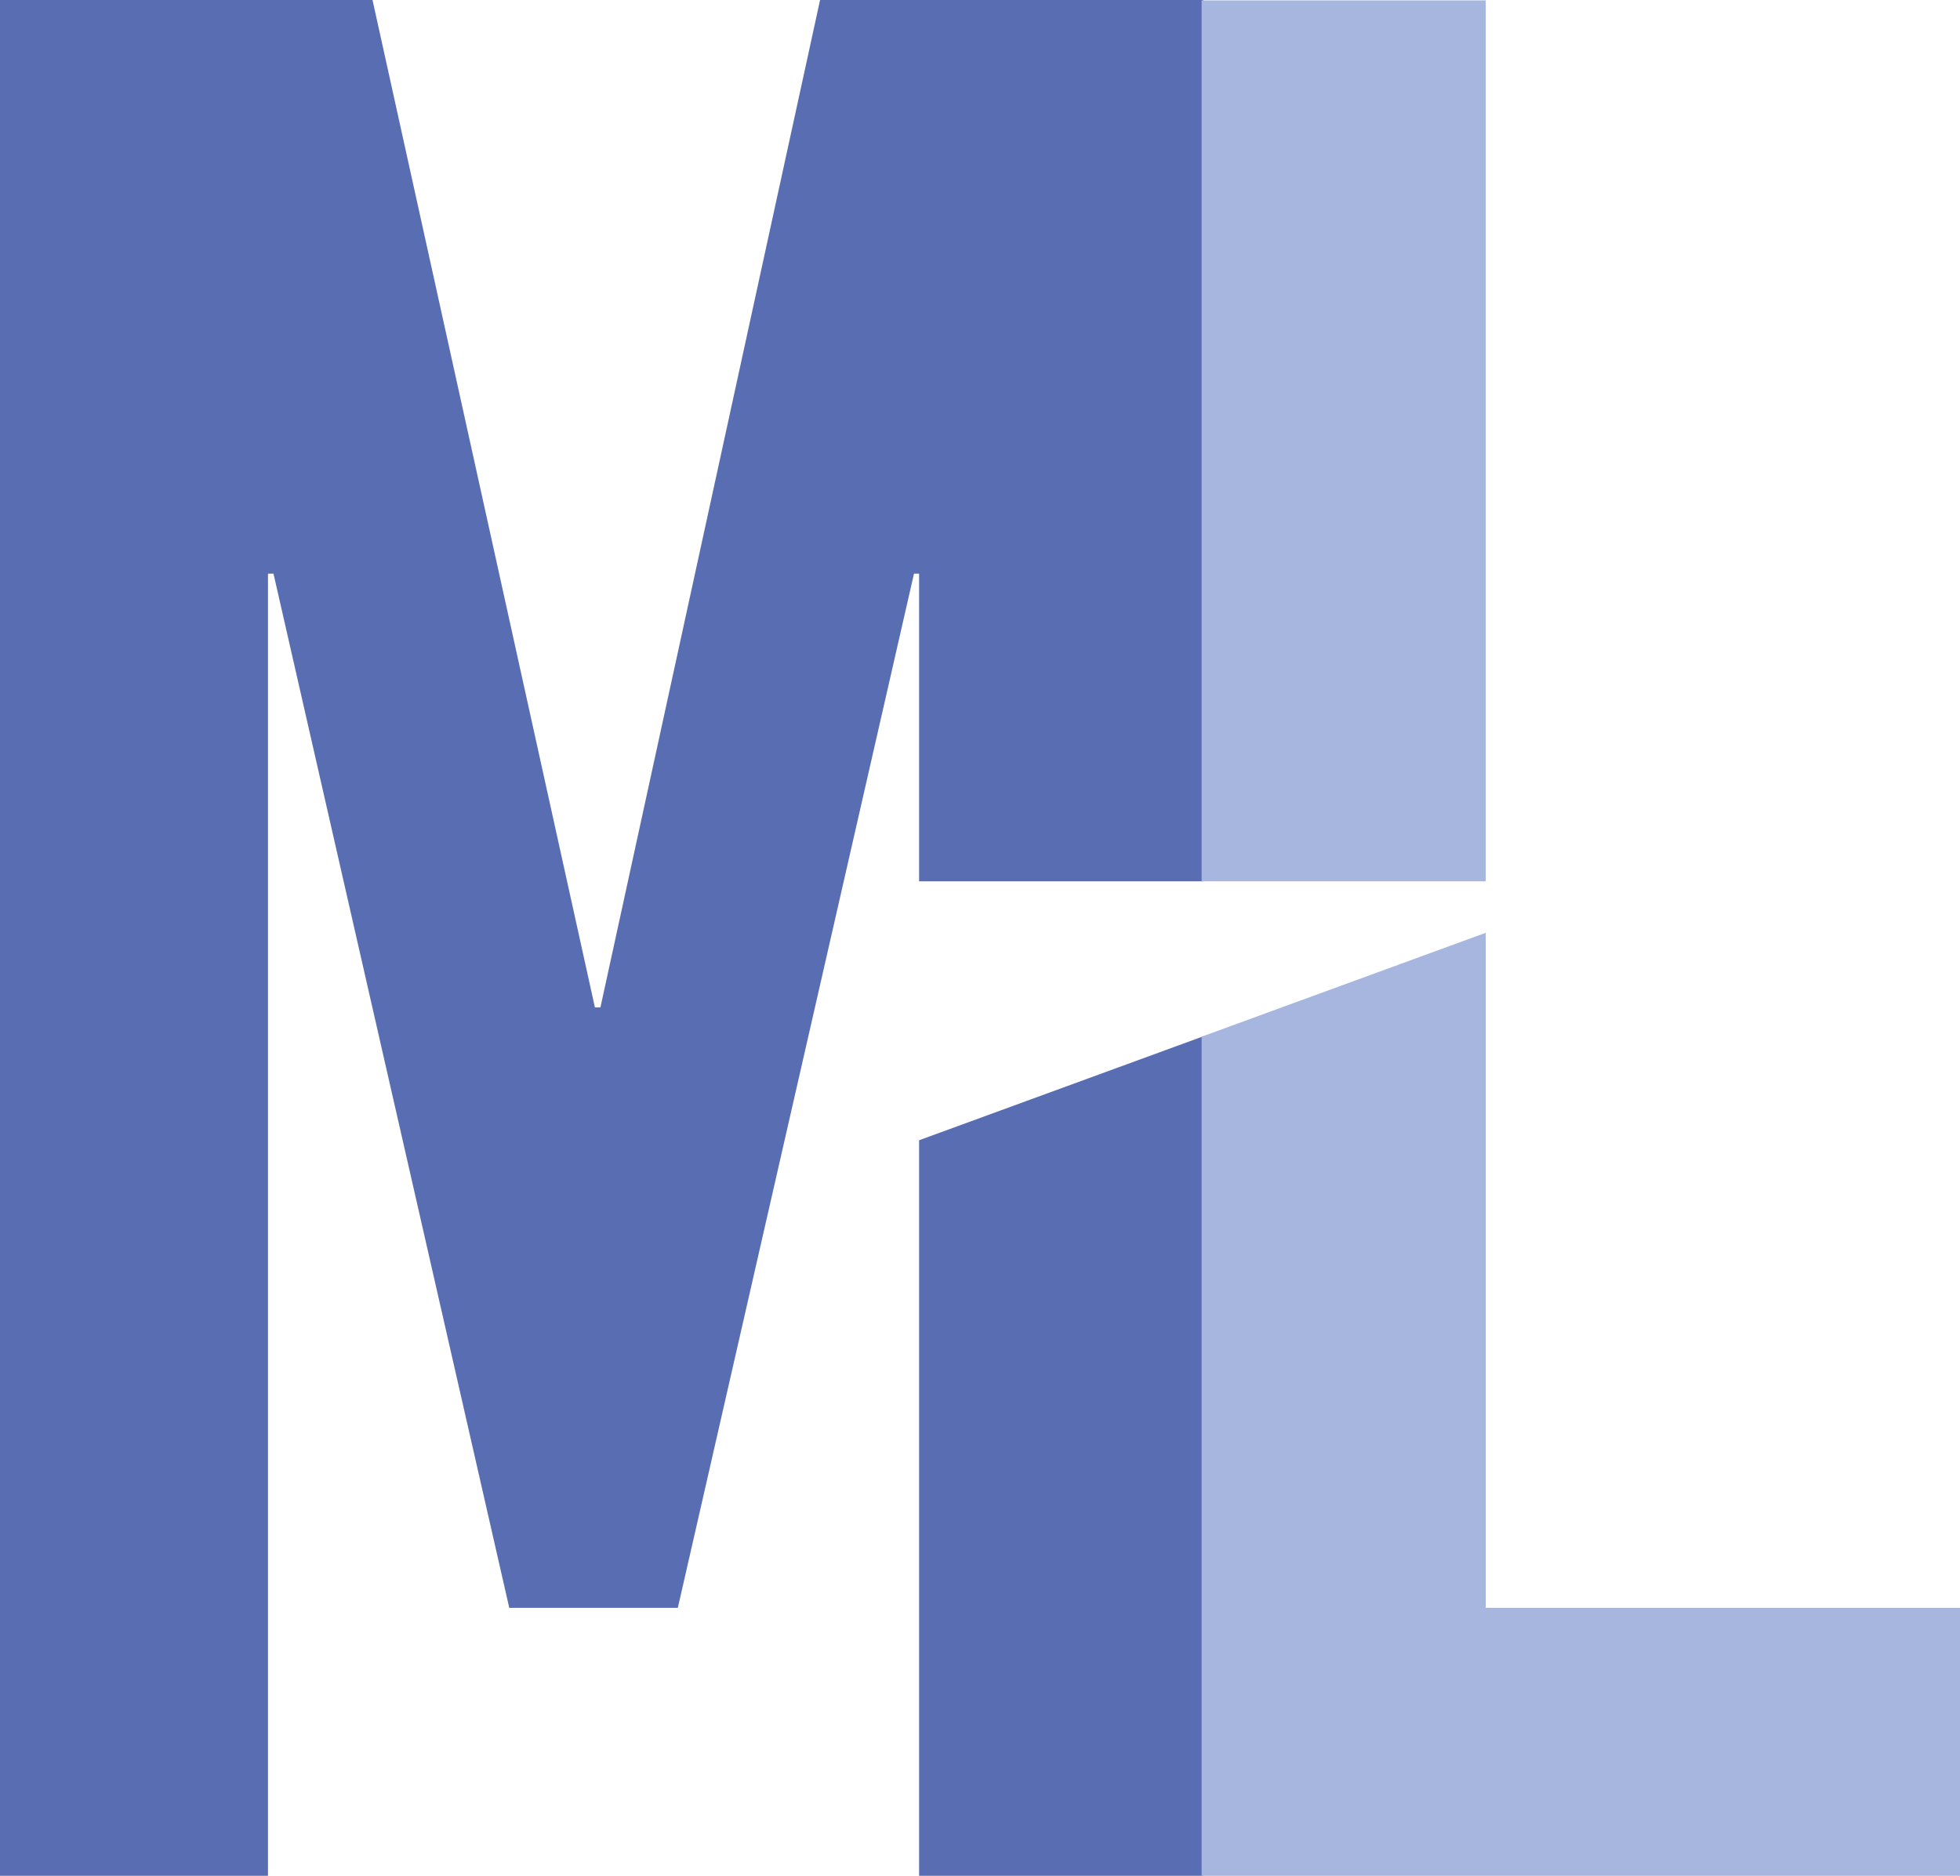
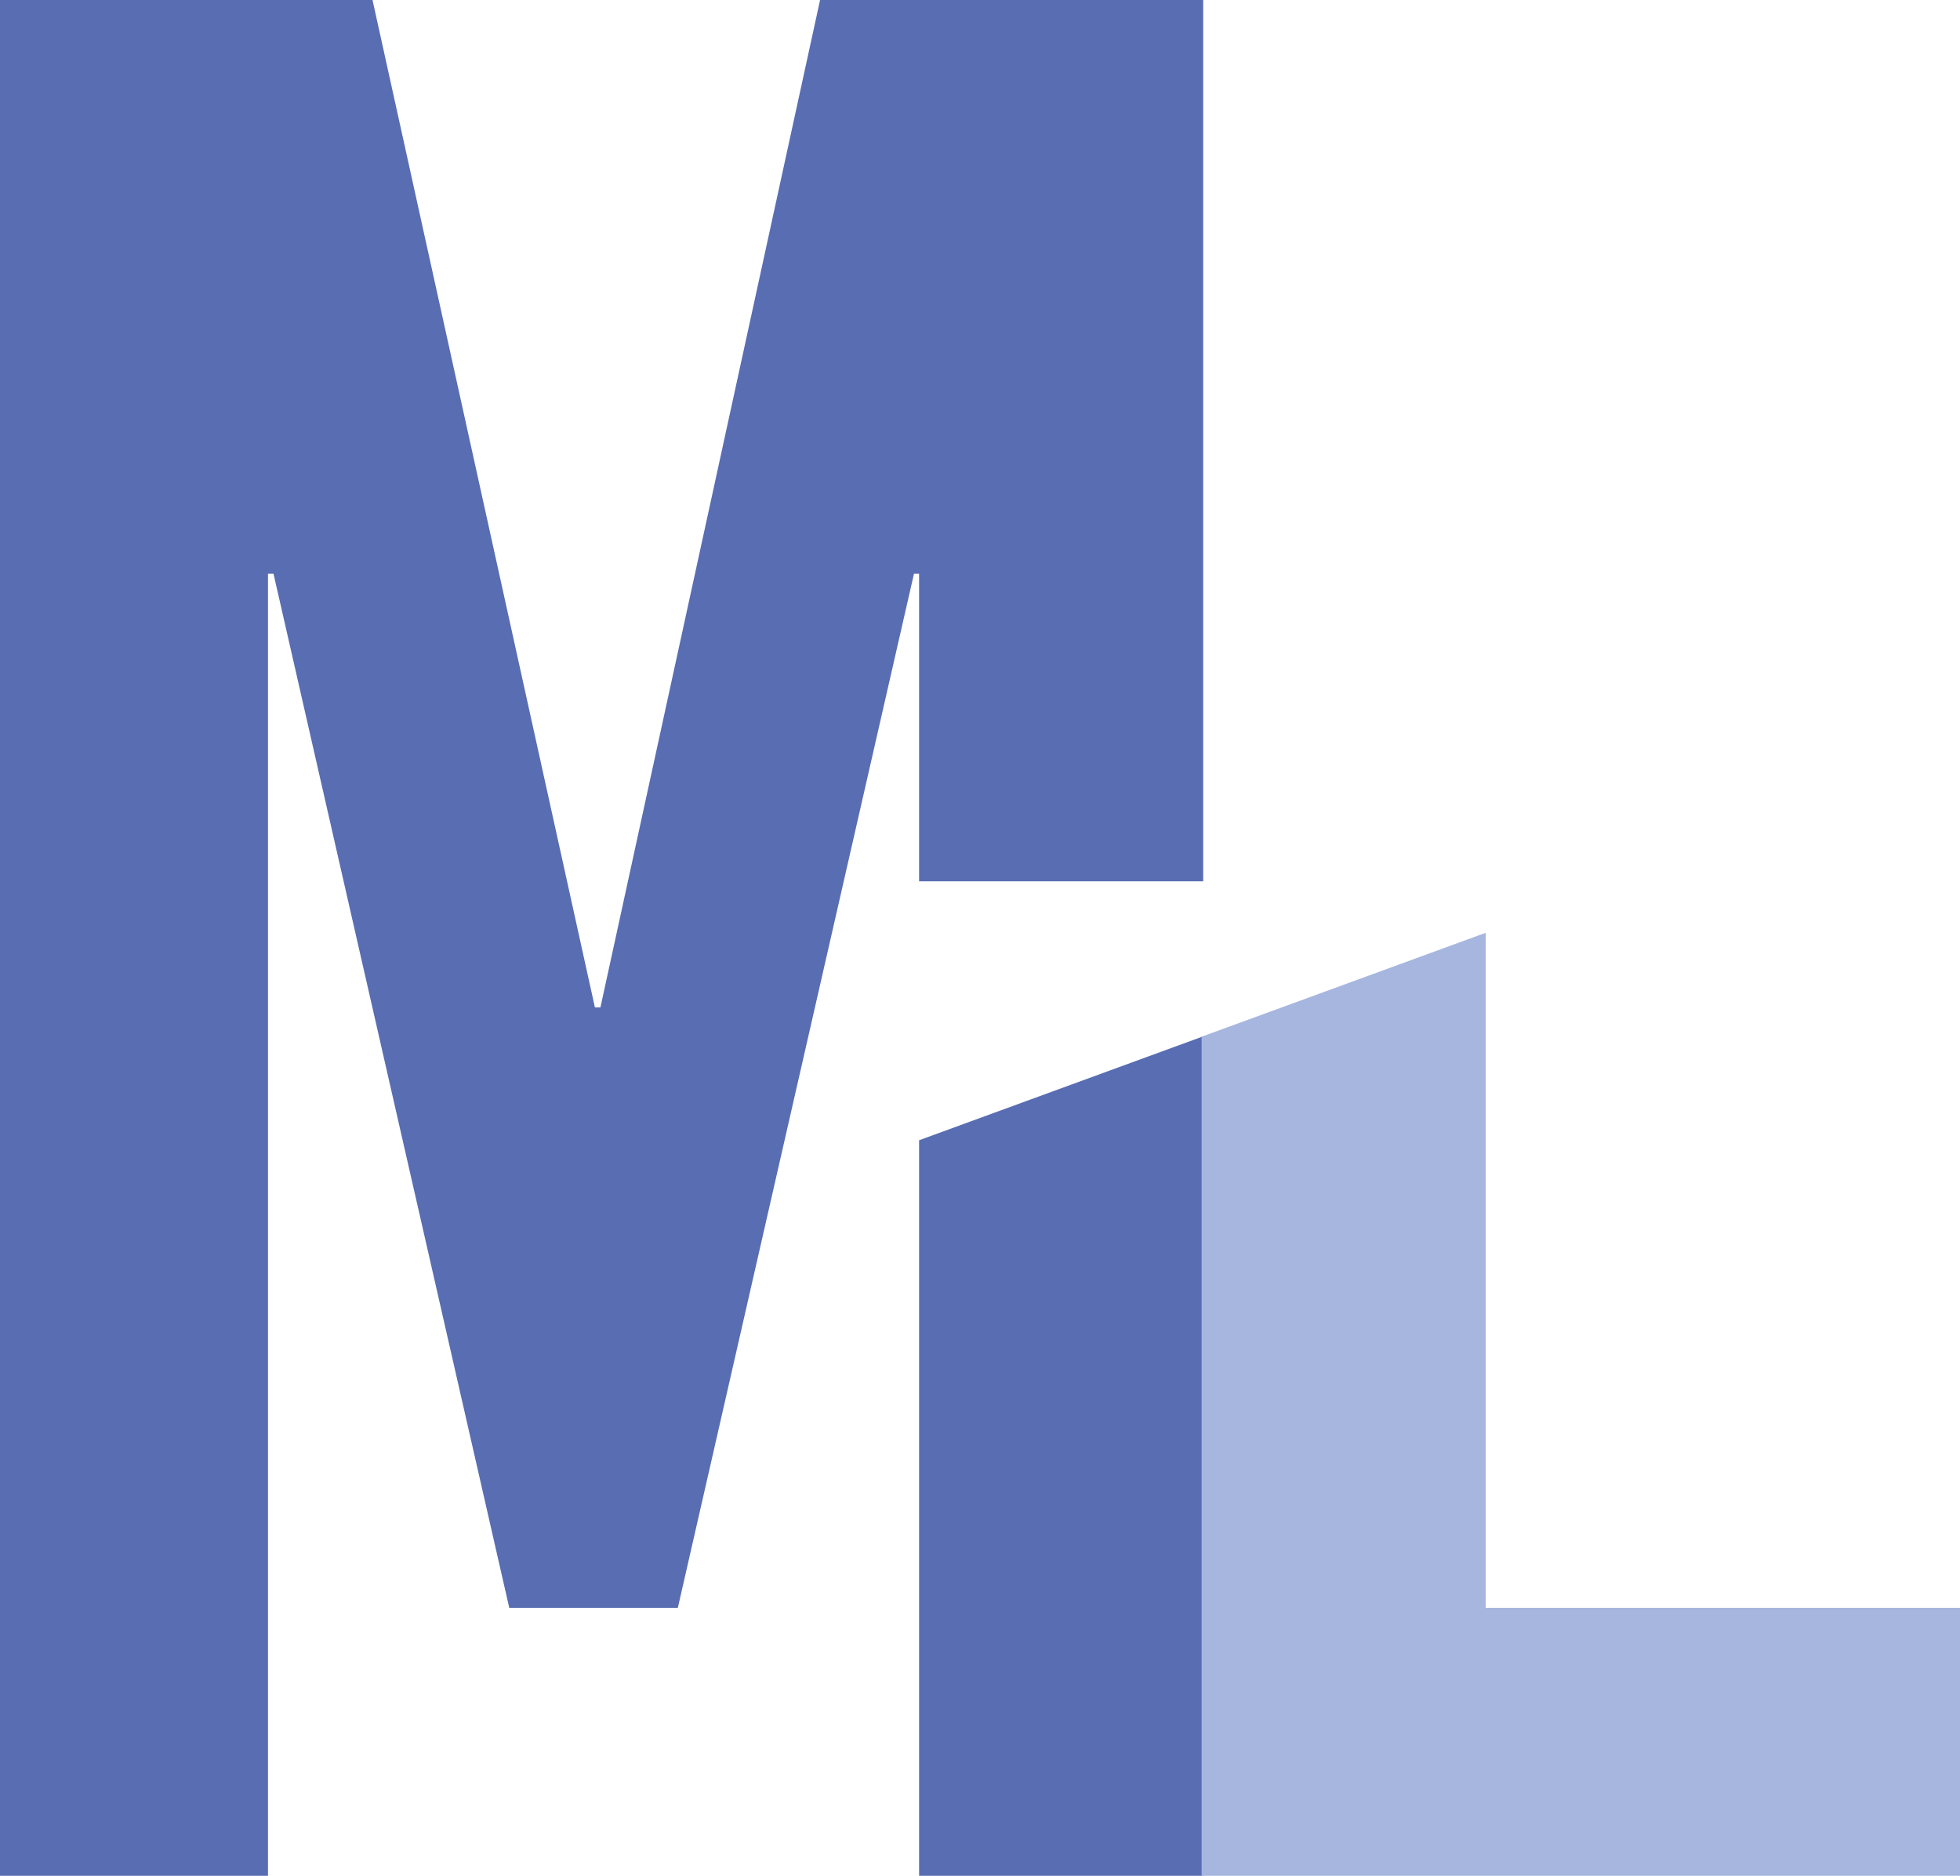
<svg xmlns="http://www.w3.org/2000/svg" id="Calque_2" data-name="Calque 2" viewBox="0 0 49.88 47.74">
  <defs>
    <style>
      .cls-1 {
        fill: #586db2;
      }

      .cls-1, .cls-2 {
        stroke-width: 0px;
      }

      .cls-2 {
        fill: #a6b6df;
      }
    </style>
  </defs>
  <g id="Calque_1-2" data-name="Calque 1">
    <polygon class="cls-1" points="30.58 26.39 30.62 26.37 30.62 47.74 23.39 47.74 23.39 29.02 30.58 26.39" />
    <polygon class="cls-1" points="30.62 0 30.62 22.43 23.39 22.43 23.39 14.6 23.26 14.6 17.25 40.92 12.96 40.92 6.96 14.6 6.82 14.6 6.82 47.74 0 47.74 0 0 9.48 0 15.14 25.64 15.28 25.64 20.87 0 30.62 0" />
-     <rect class="cls-2" x="30.58" y=".01" width="7.23" height="22.42" />
    <polygon class="cls-2" points="49.88 40.92 49.88 47.74 30.58 47.74 30.58 26.39 30.62 26.37 37.81 23.74 37.81 40.92 49.88 40.92" />
  </g>
</svg>